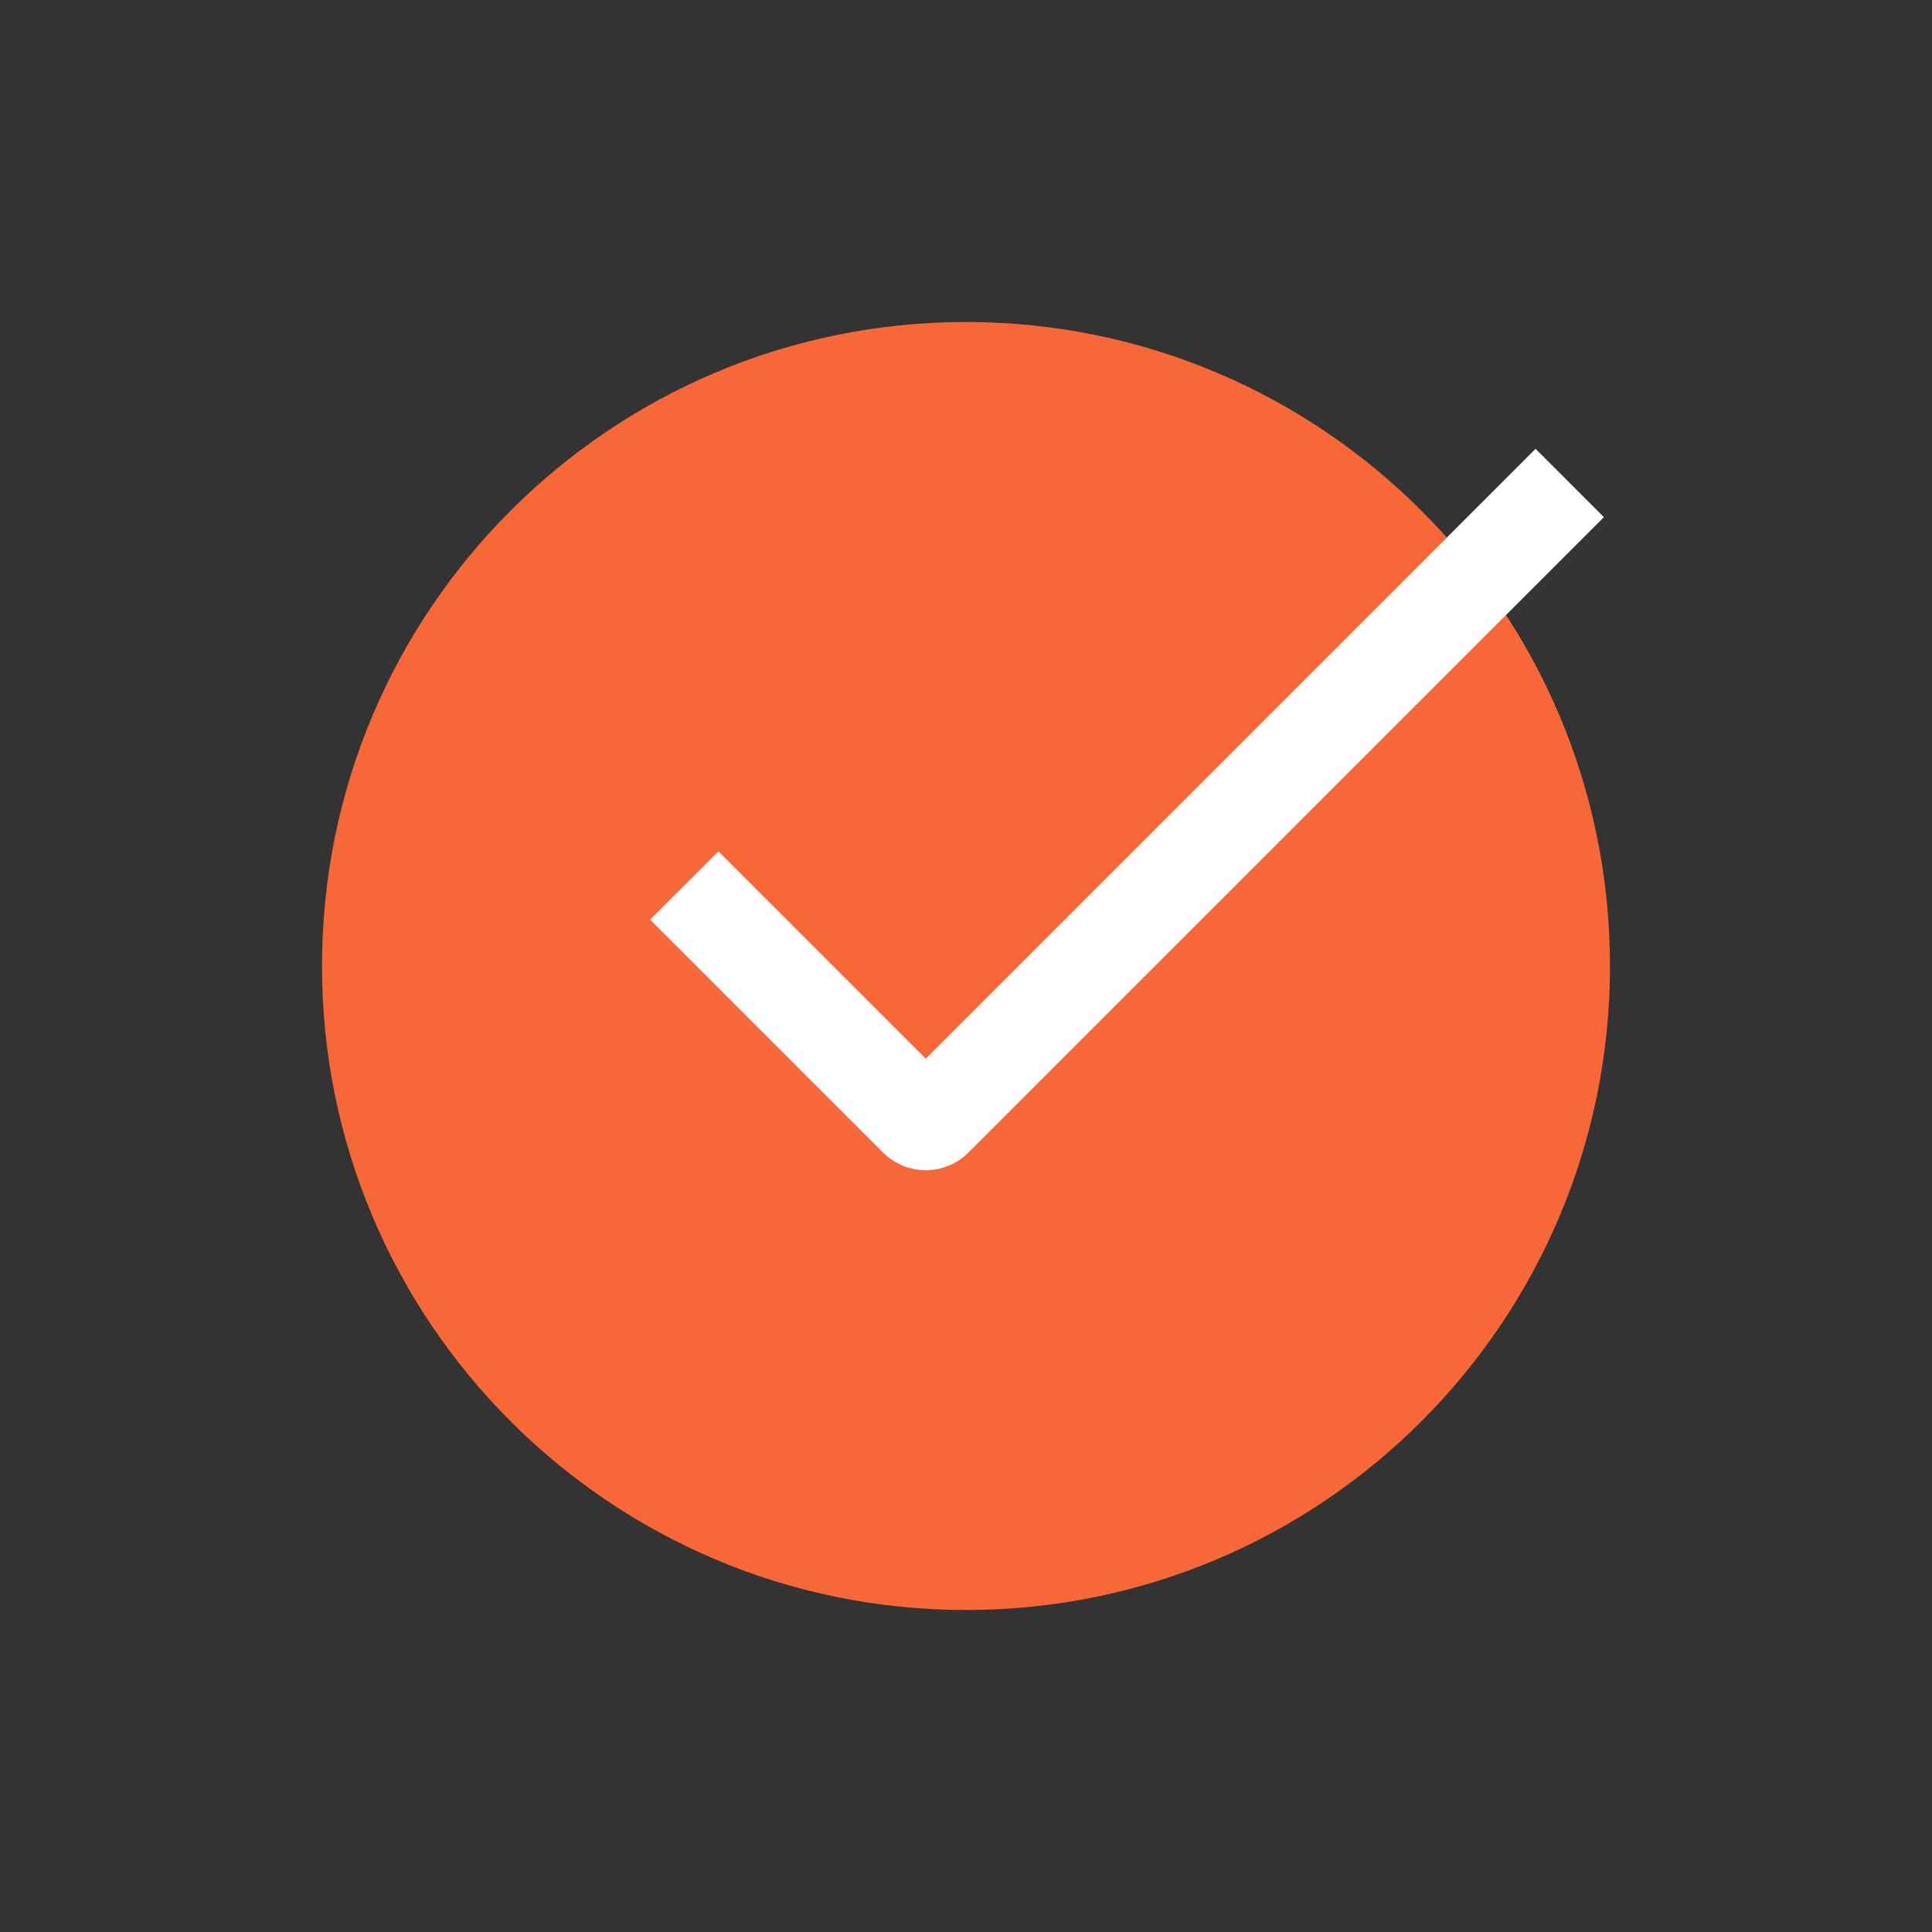
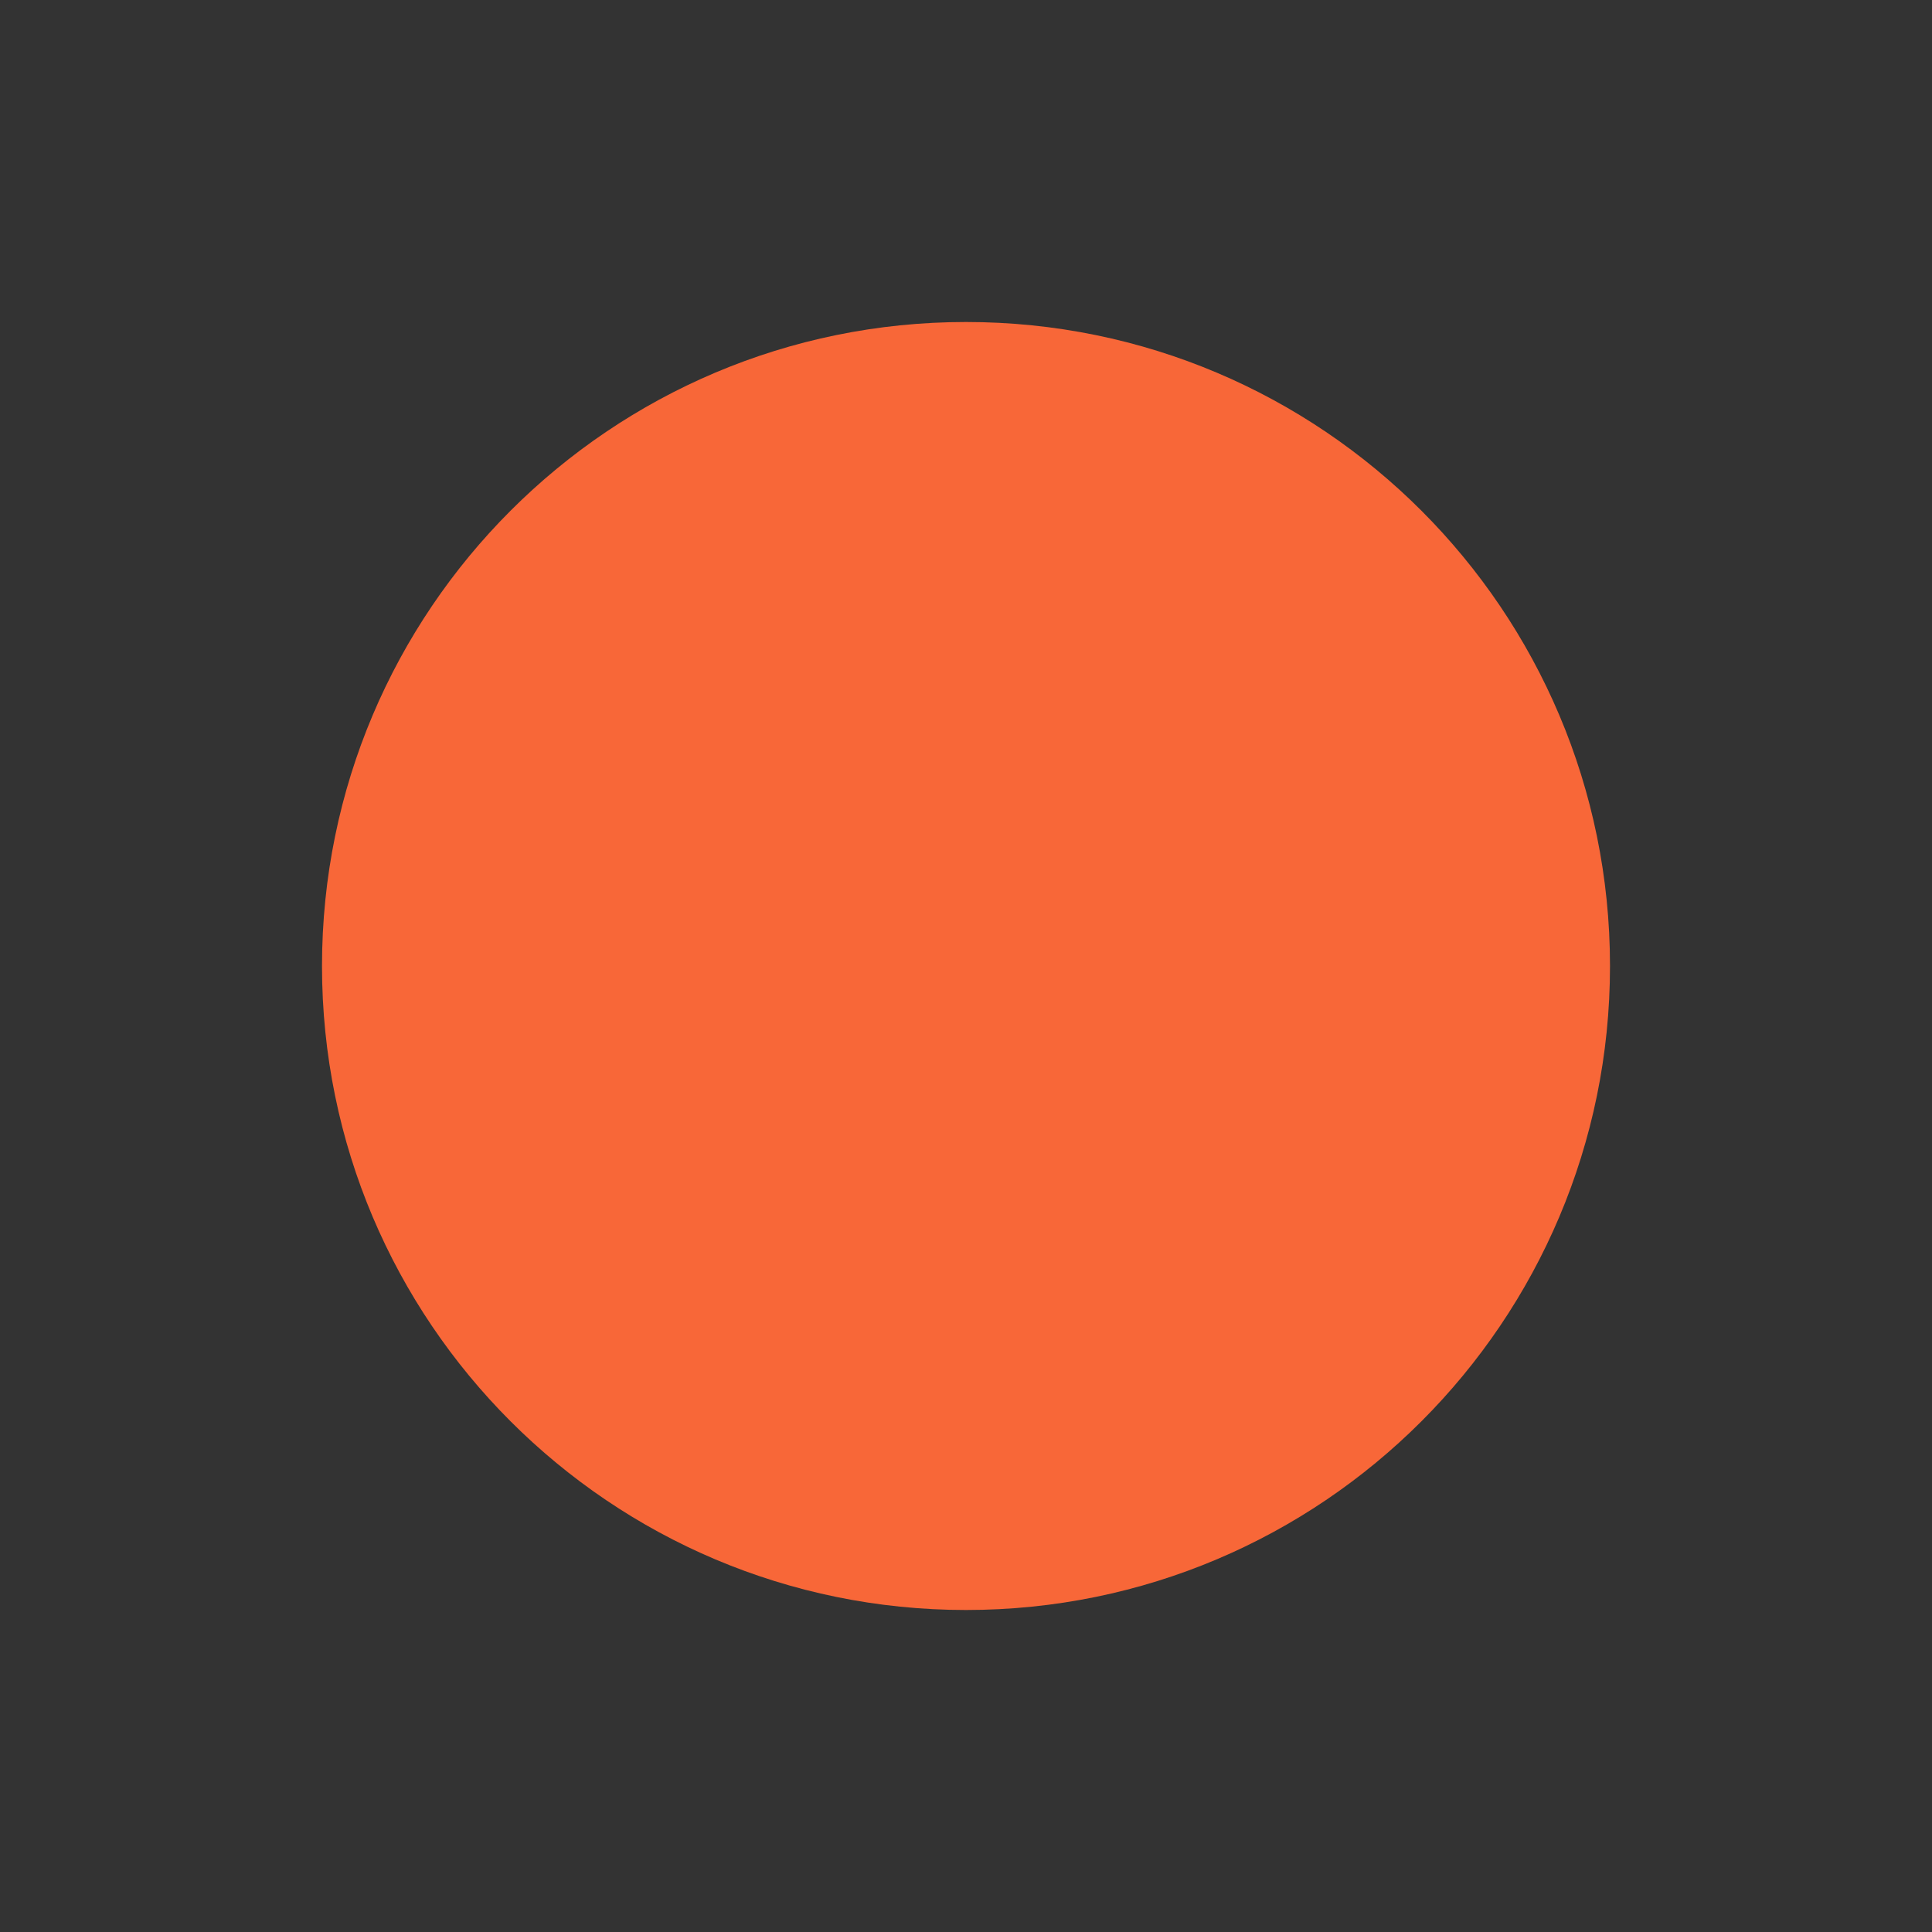
<svg xmlns="http://www.w3.org/2000/svg" width="57" height="57" viewBox="0 0 57 57" fill="none">
  <rect x="0" y="0" width="57" height="57" fill="#333333" stroke="none" />
  <path d="M28.5 47.5C38.993 47.5 47.5 38.993 47.5 28.5C47.5 18.007 38.993 9.5 28.5 9.5C18.007 9.5 9.5 18.007 9.5 28.5C9.5 38.993 18.007 47.5 28.5 47.5Z" fill="#F86738" />
-   <path d="M20.188 26.125L27.061 32.998C27.128 33.065 27.218 33.102 27.312 33.102C27.407 33.102 27.497 33.065 27.564 32.998L46.312 14.25" stroke="white" stroke-width="2.85" />
</svg>